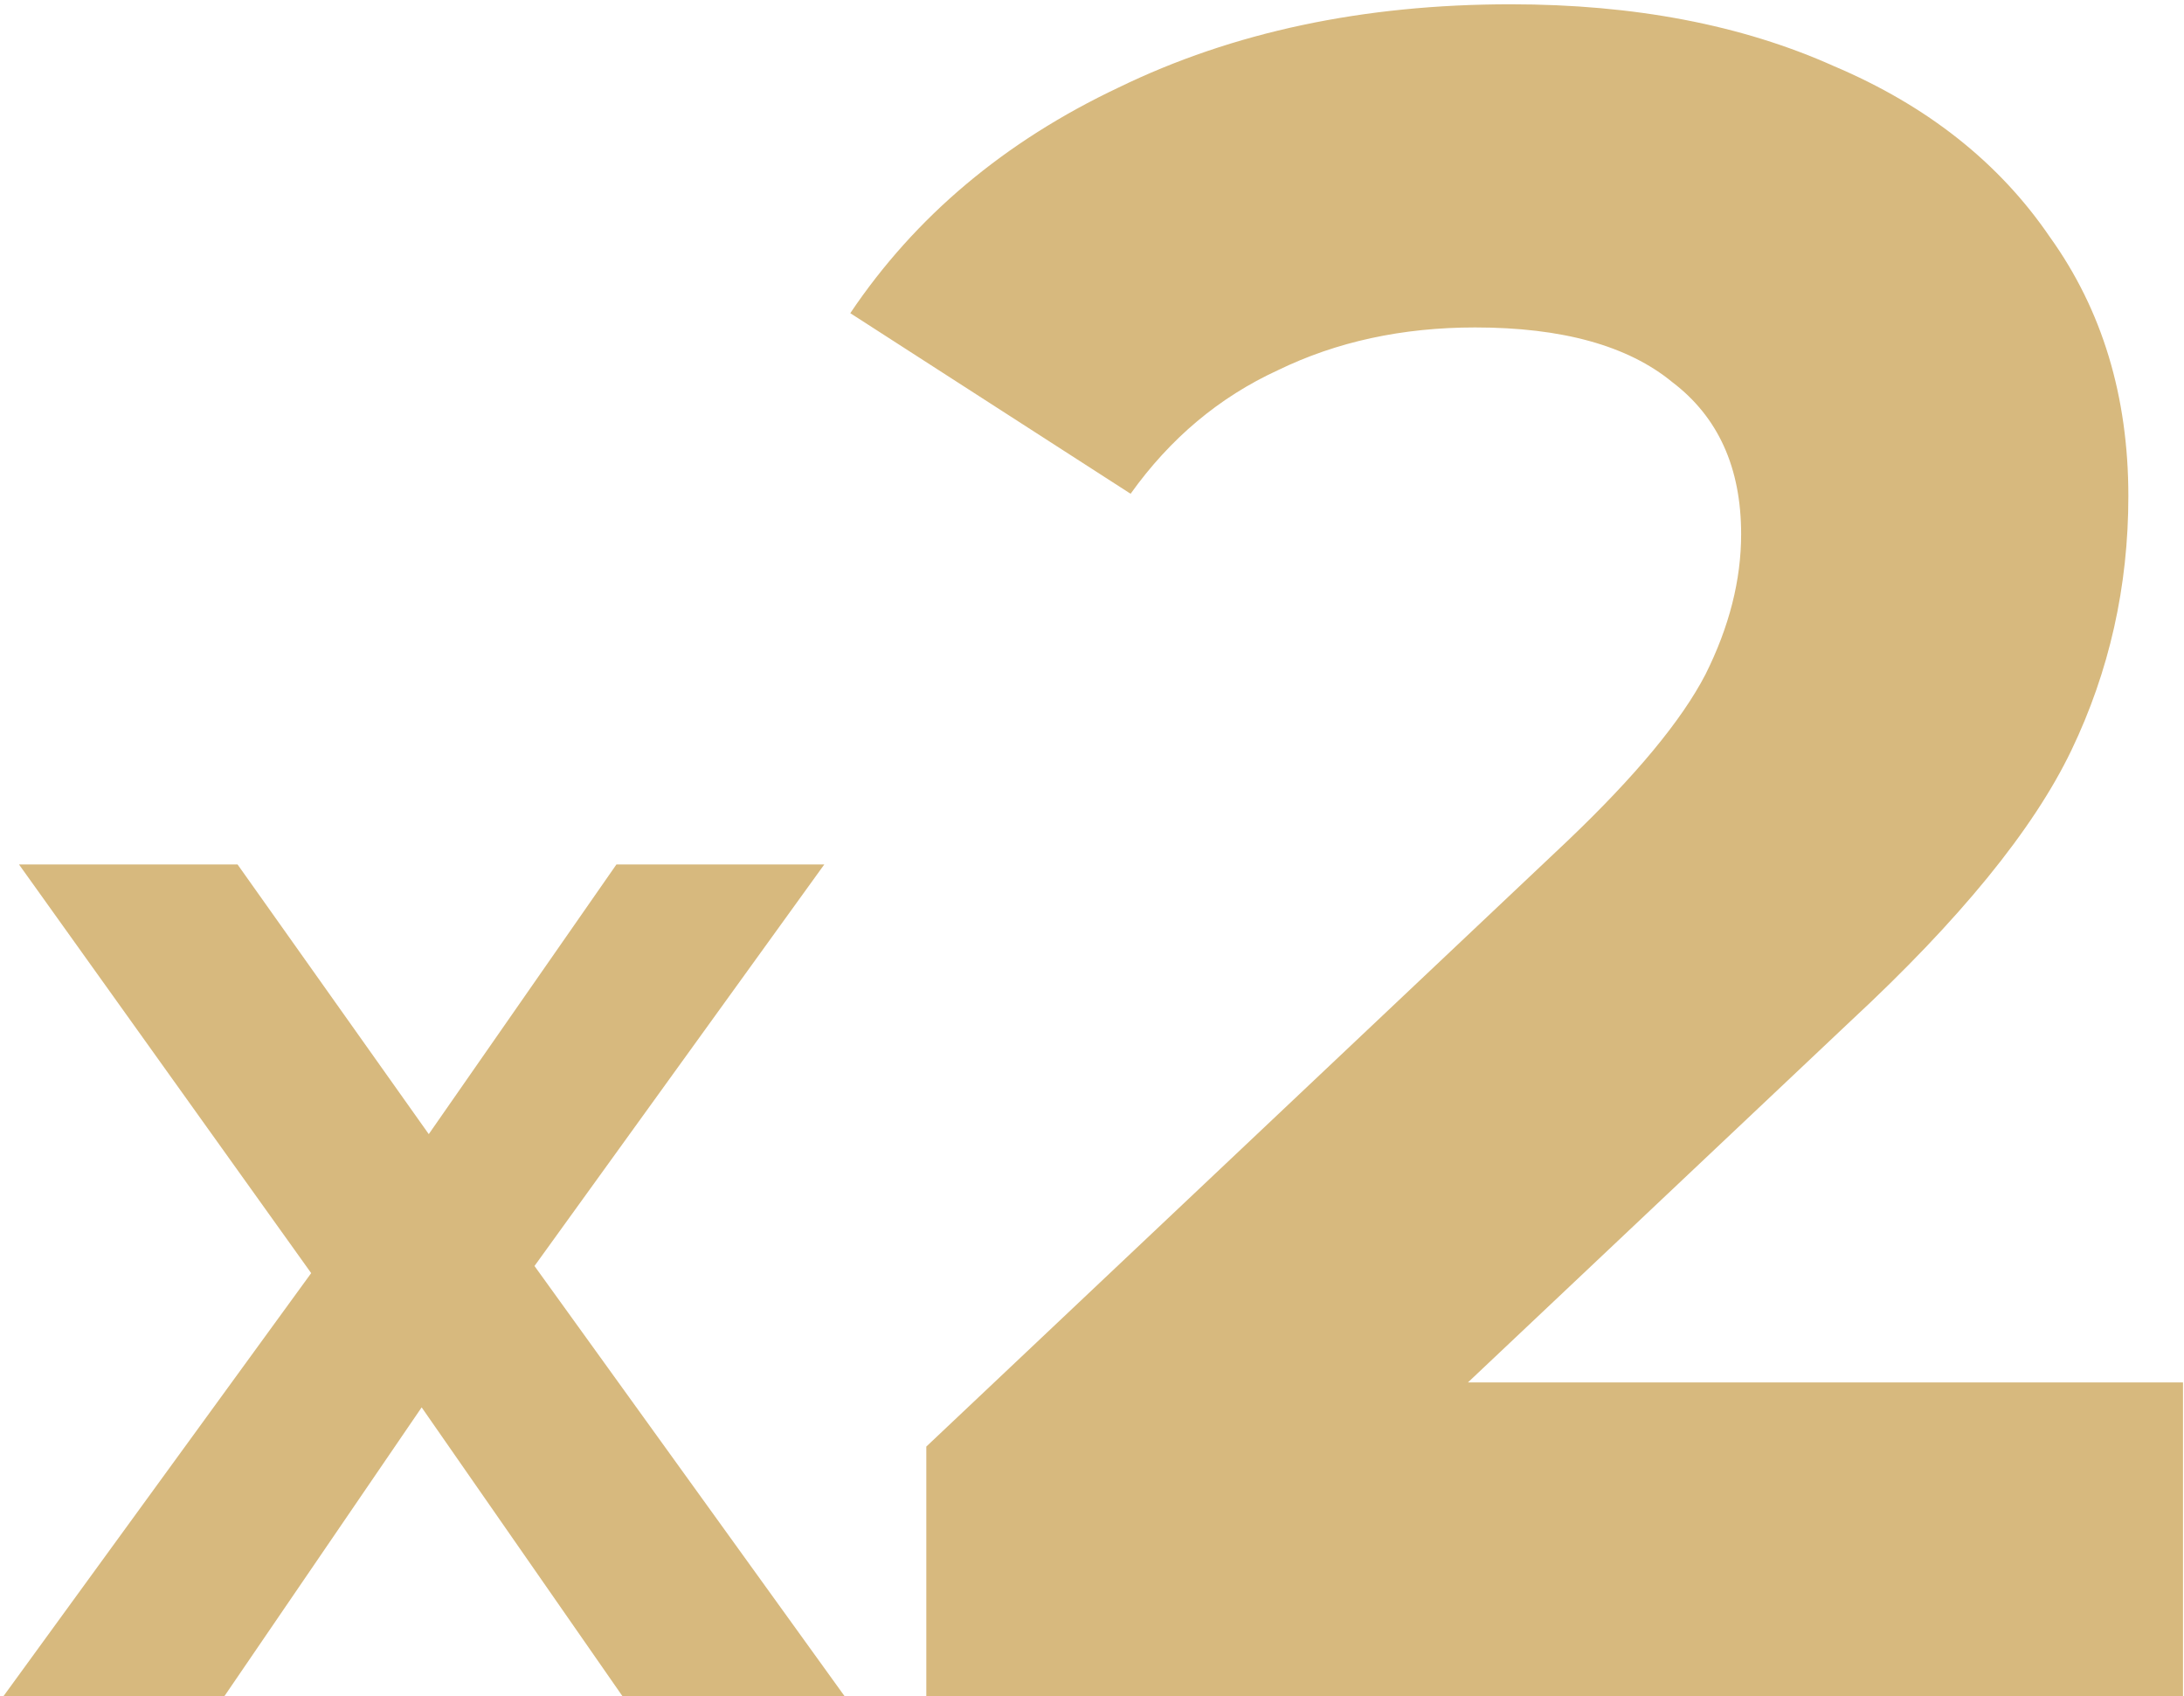
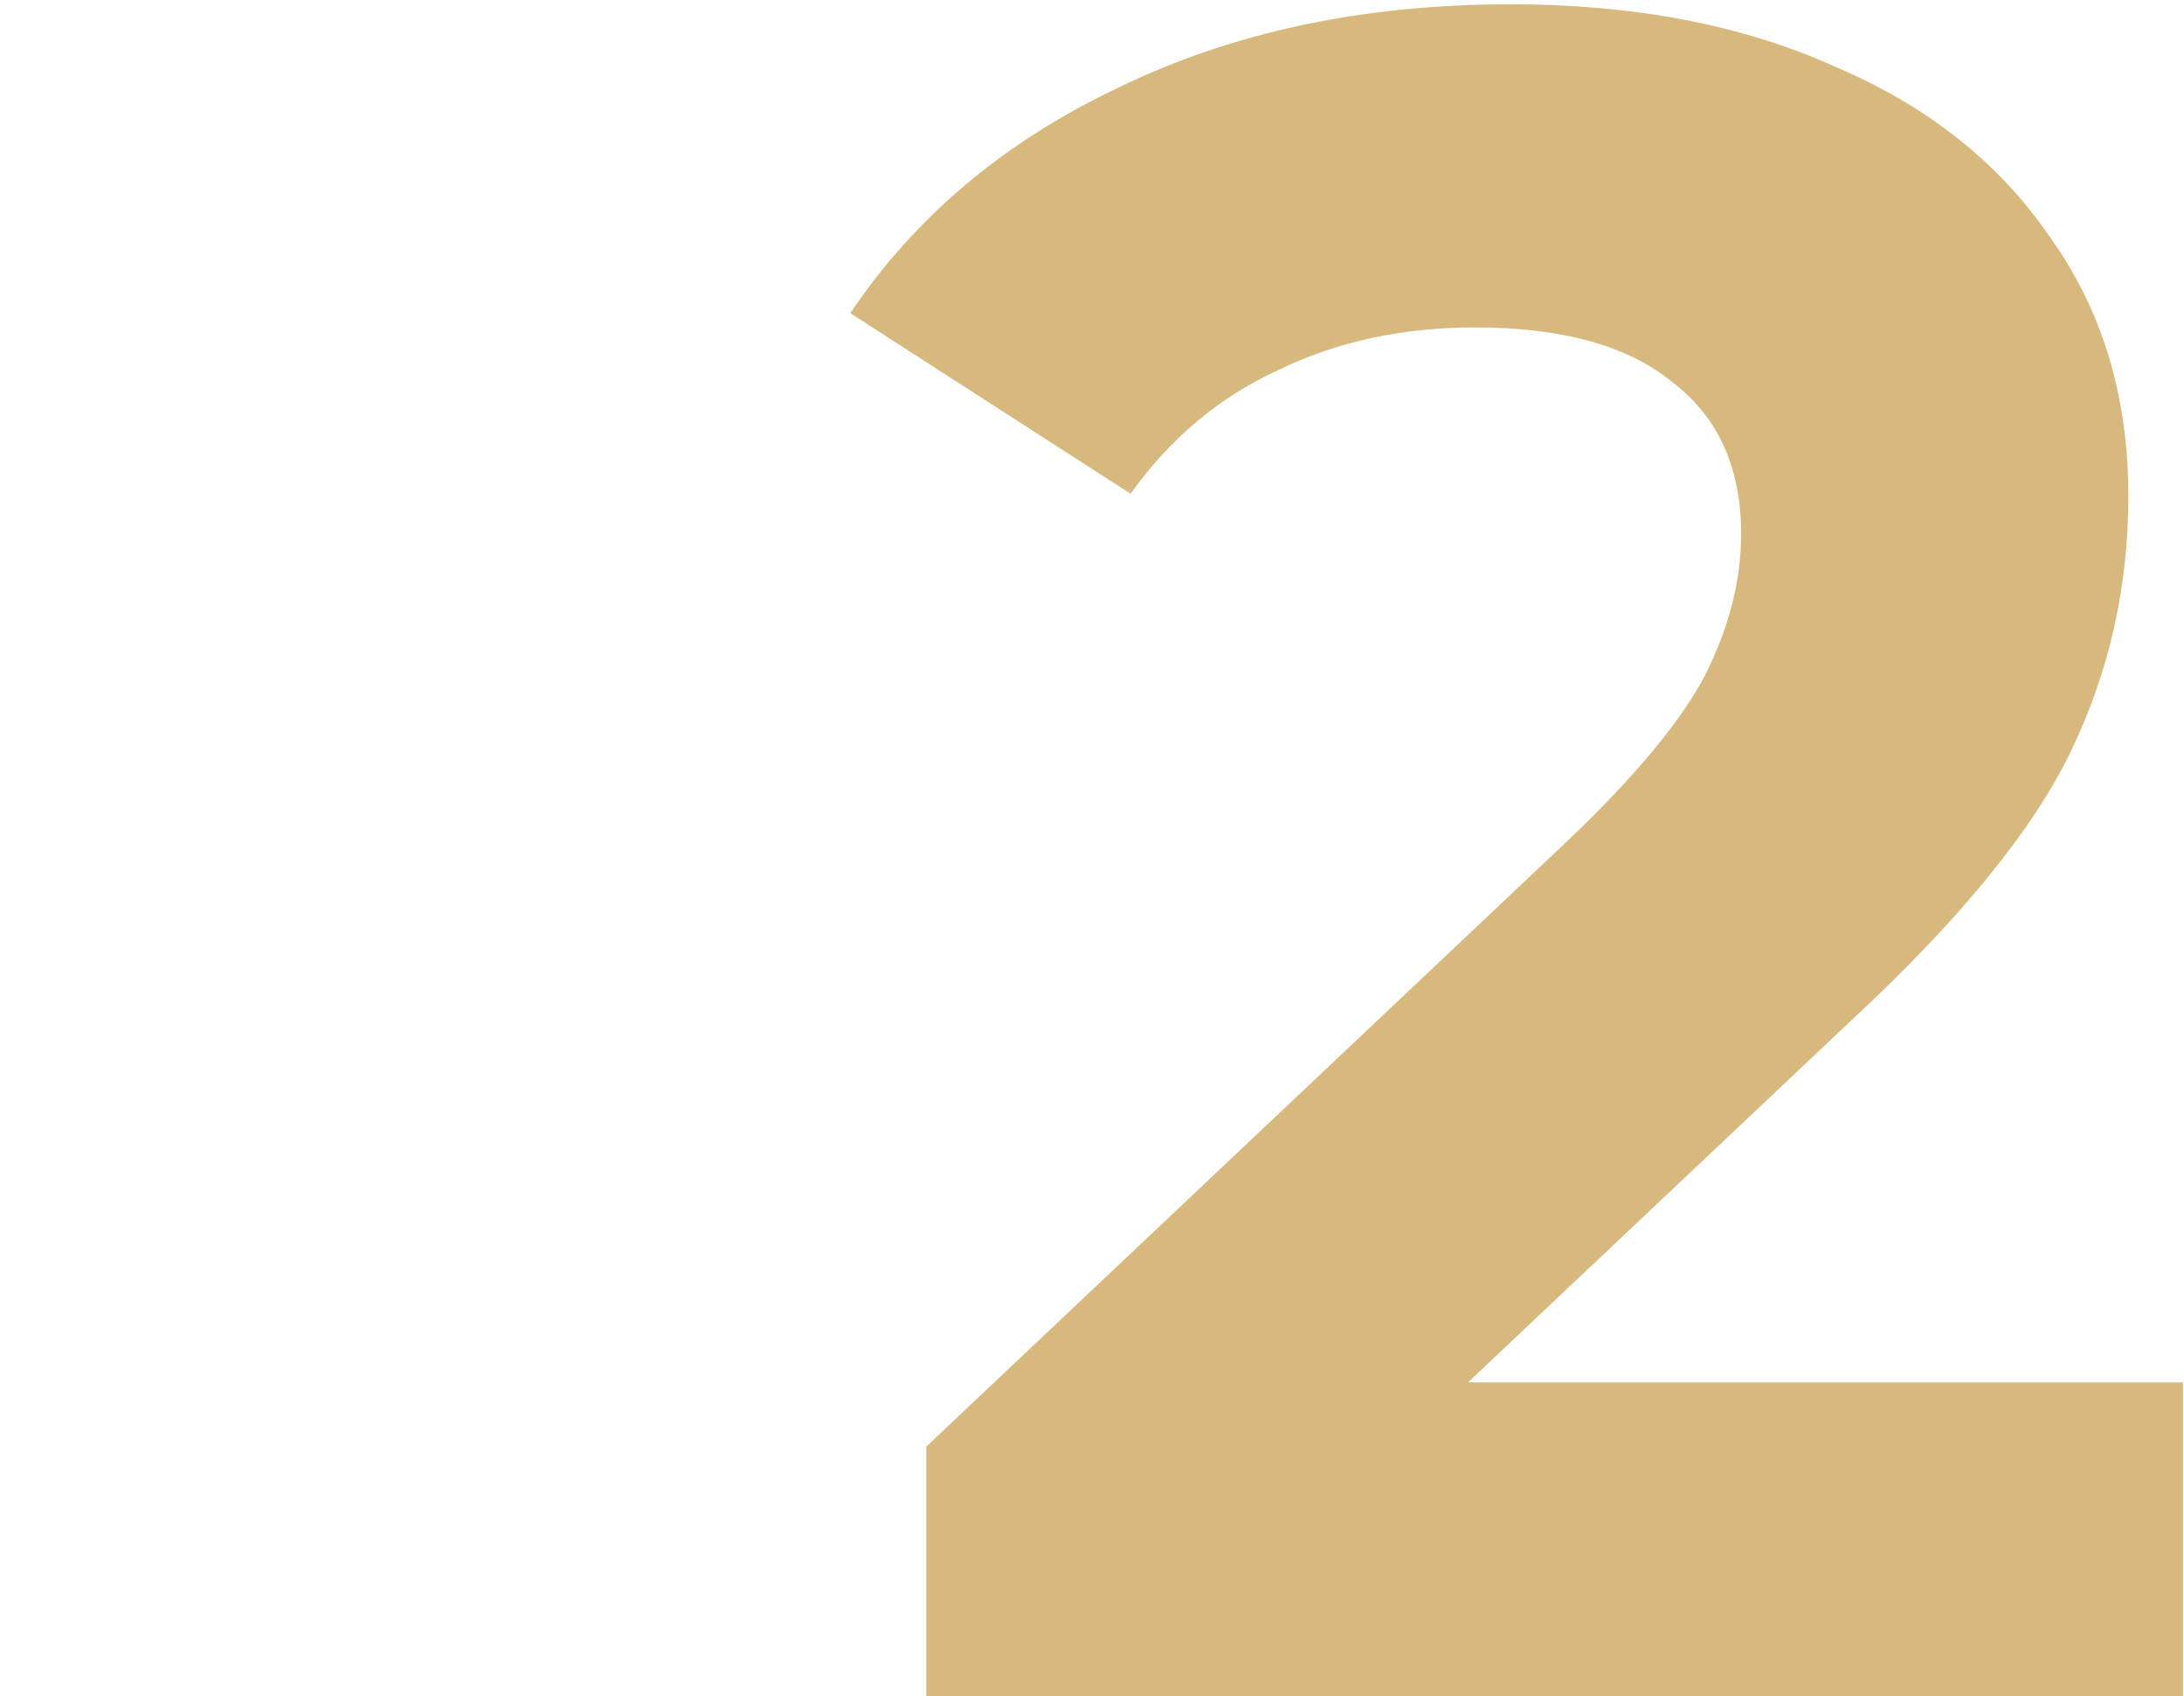
<svg xmlns="http://www.w3.org/2000/svg" width="340" height="264" viewBox="0 0 340 264" fill="none">
-   <path d="M96.891 263.986L65.641 219.052L34.945 263.986H0.551L48.444 198.157L2.955 134.546H36.979L66.75 176.522L95.967 134.546H128.327L83.208 197.047L131.47 263.986H96.891Z" fill="#D7B97E" />
  <path d="M339.845 215.169V263.986H144.205V225.154L244.059 130.848C254.661 120.739 261.811 112.11 265.509 104.96C269.207 97.563 271.056 90.29 271.056 83.14C271.056 72.785 267.481 64.895 260.331 59.471C253.428 53.8 243.196 50.965 229.635 50.965C218.294 50.965 208.062 53.184 198.94 57.622C189.817 61.813 182.174 68.223 176.01 76.853L132.37 48.746C142.479 33.706 156.409 21.995 174.161 13.612C191.913 4.983 212.253 0.668 235.183 0.668C254.414 0.668 271.18 3.873 285.48 10.284C300.026 16.447 311.244 25.323 319.134 36.911C327.27 48.253 331.338 61.69 331.338 77.223C331.338 91.276 328.38 104.467 322.463 116.794C316.545 129.122 305.081 143.175 288.068 158.955L228.526 215.169H339.845Z" fill="#D7B97E" />
</svg>